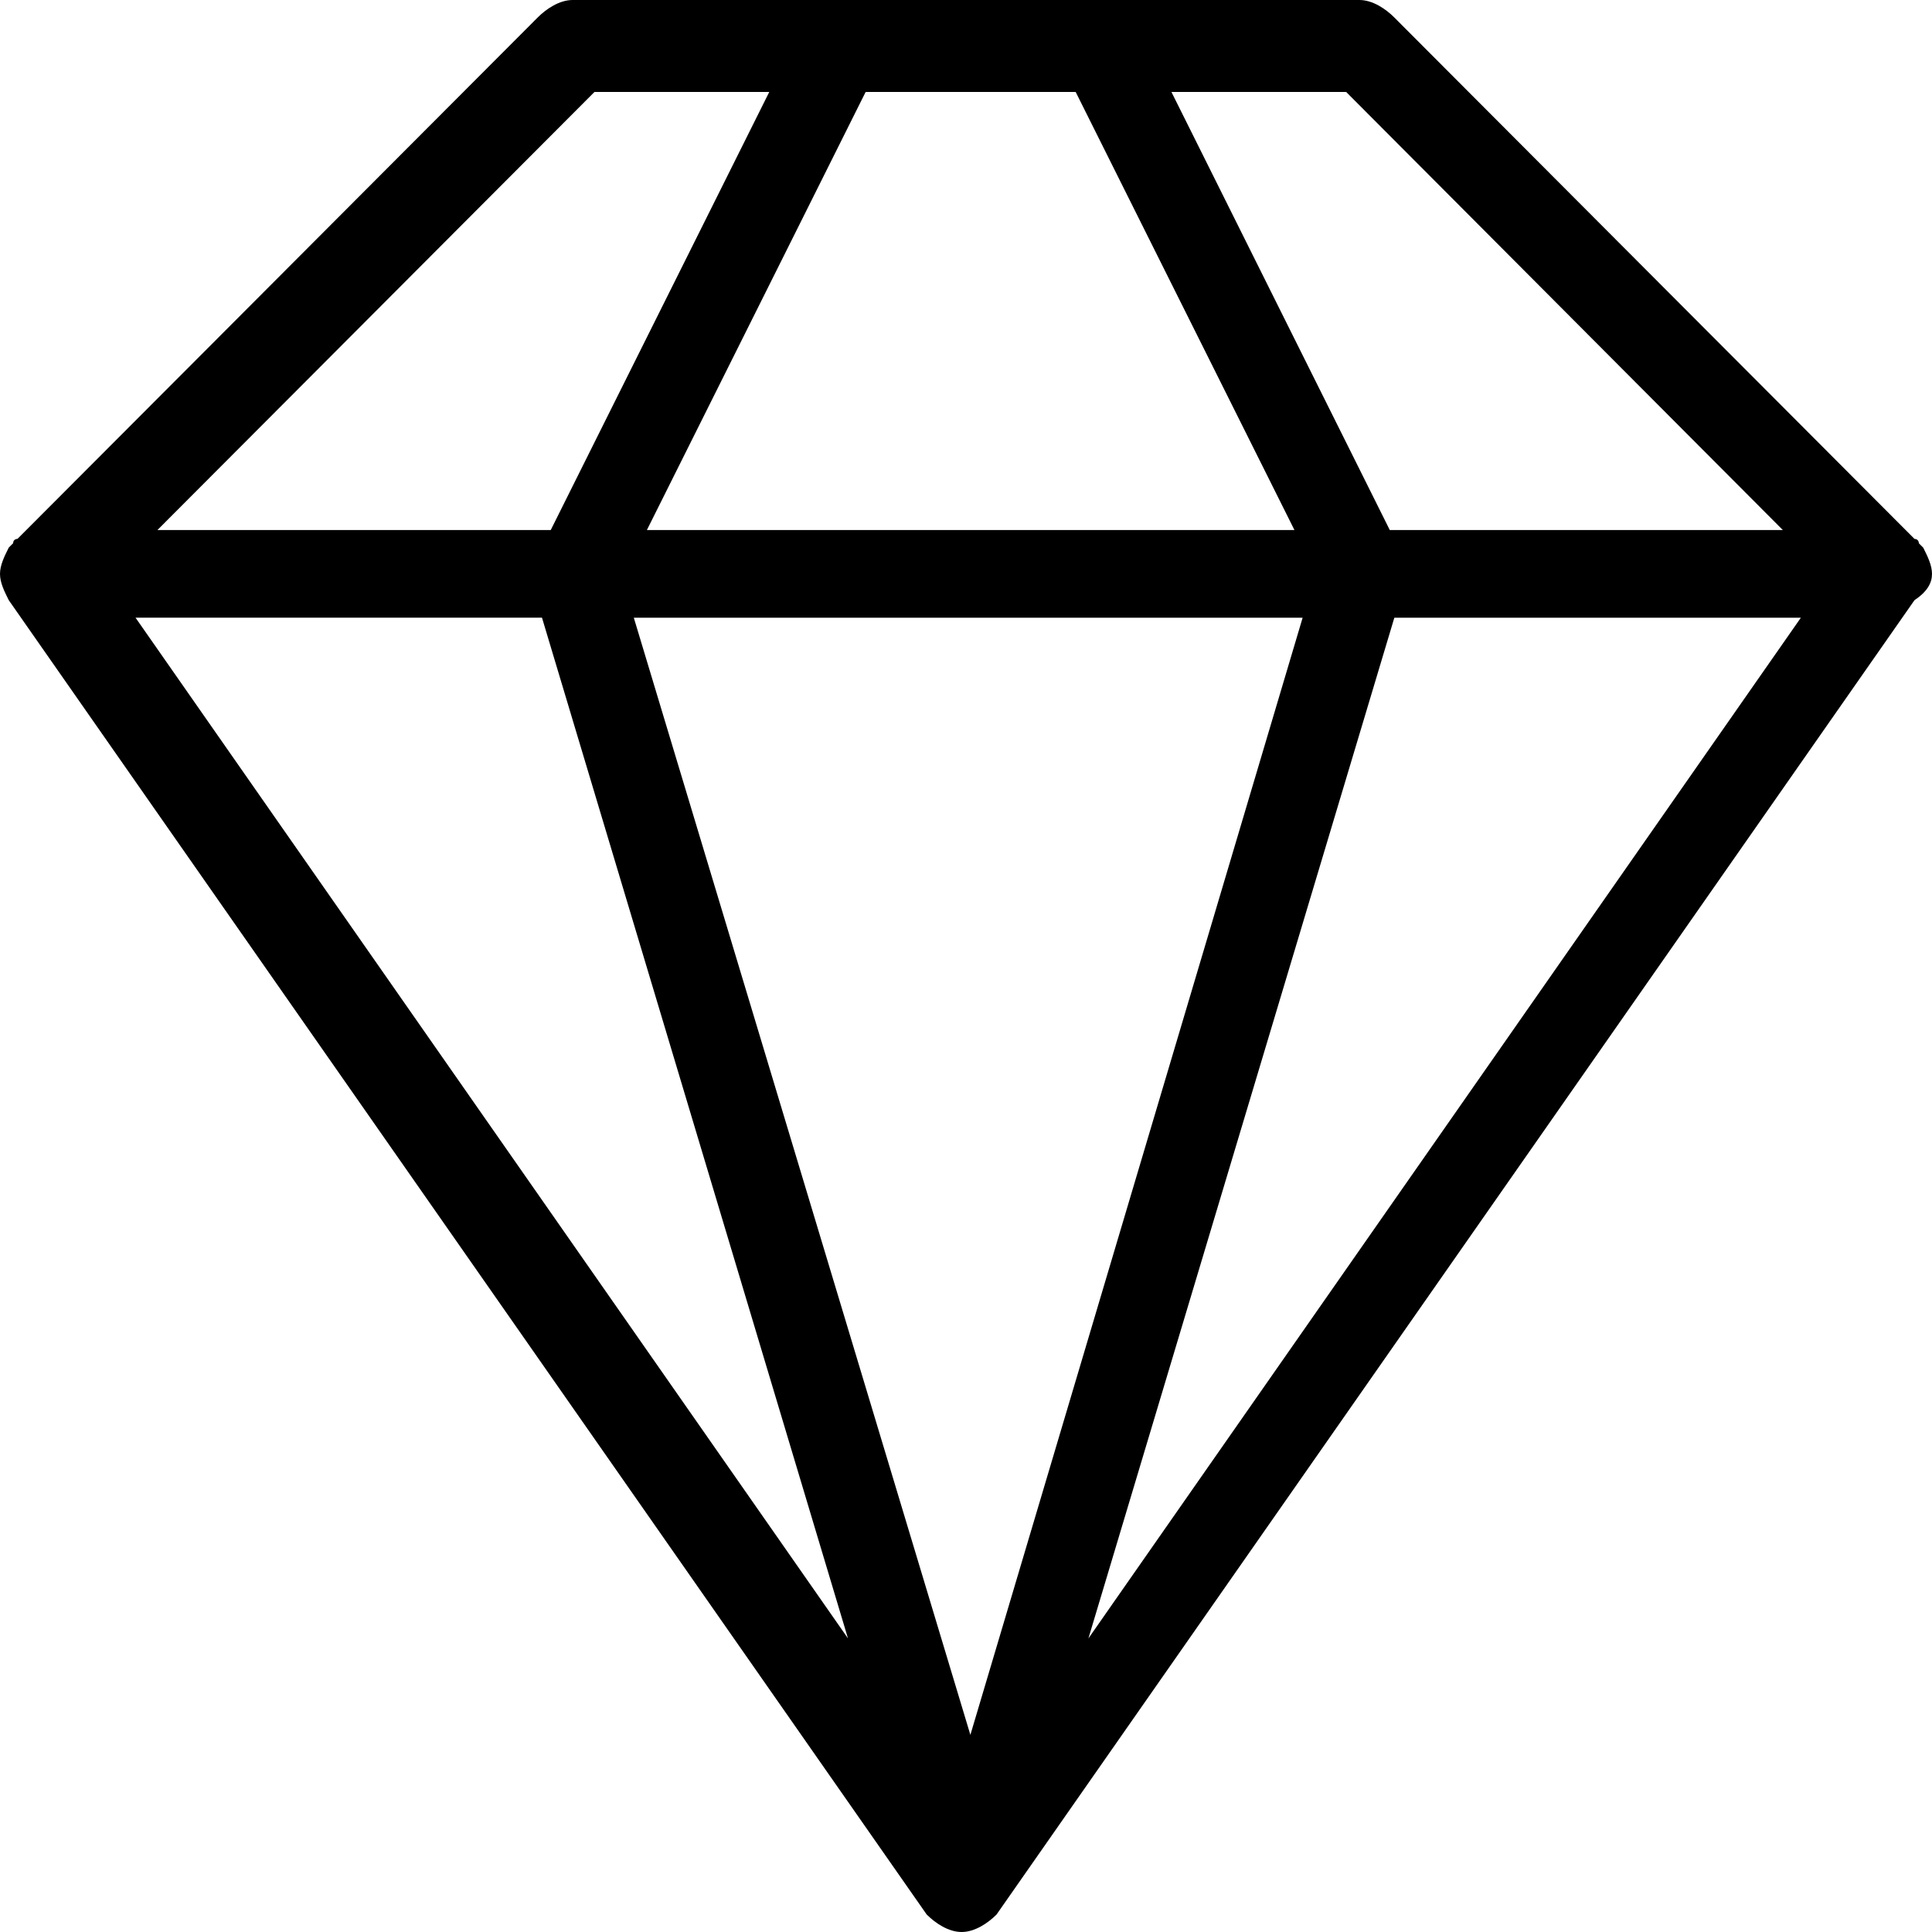
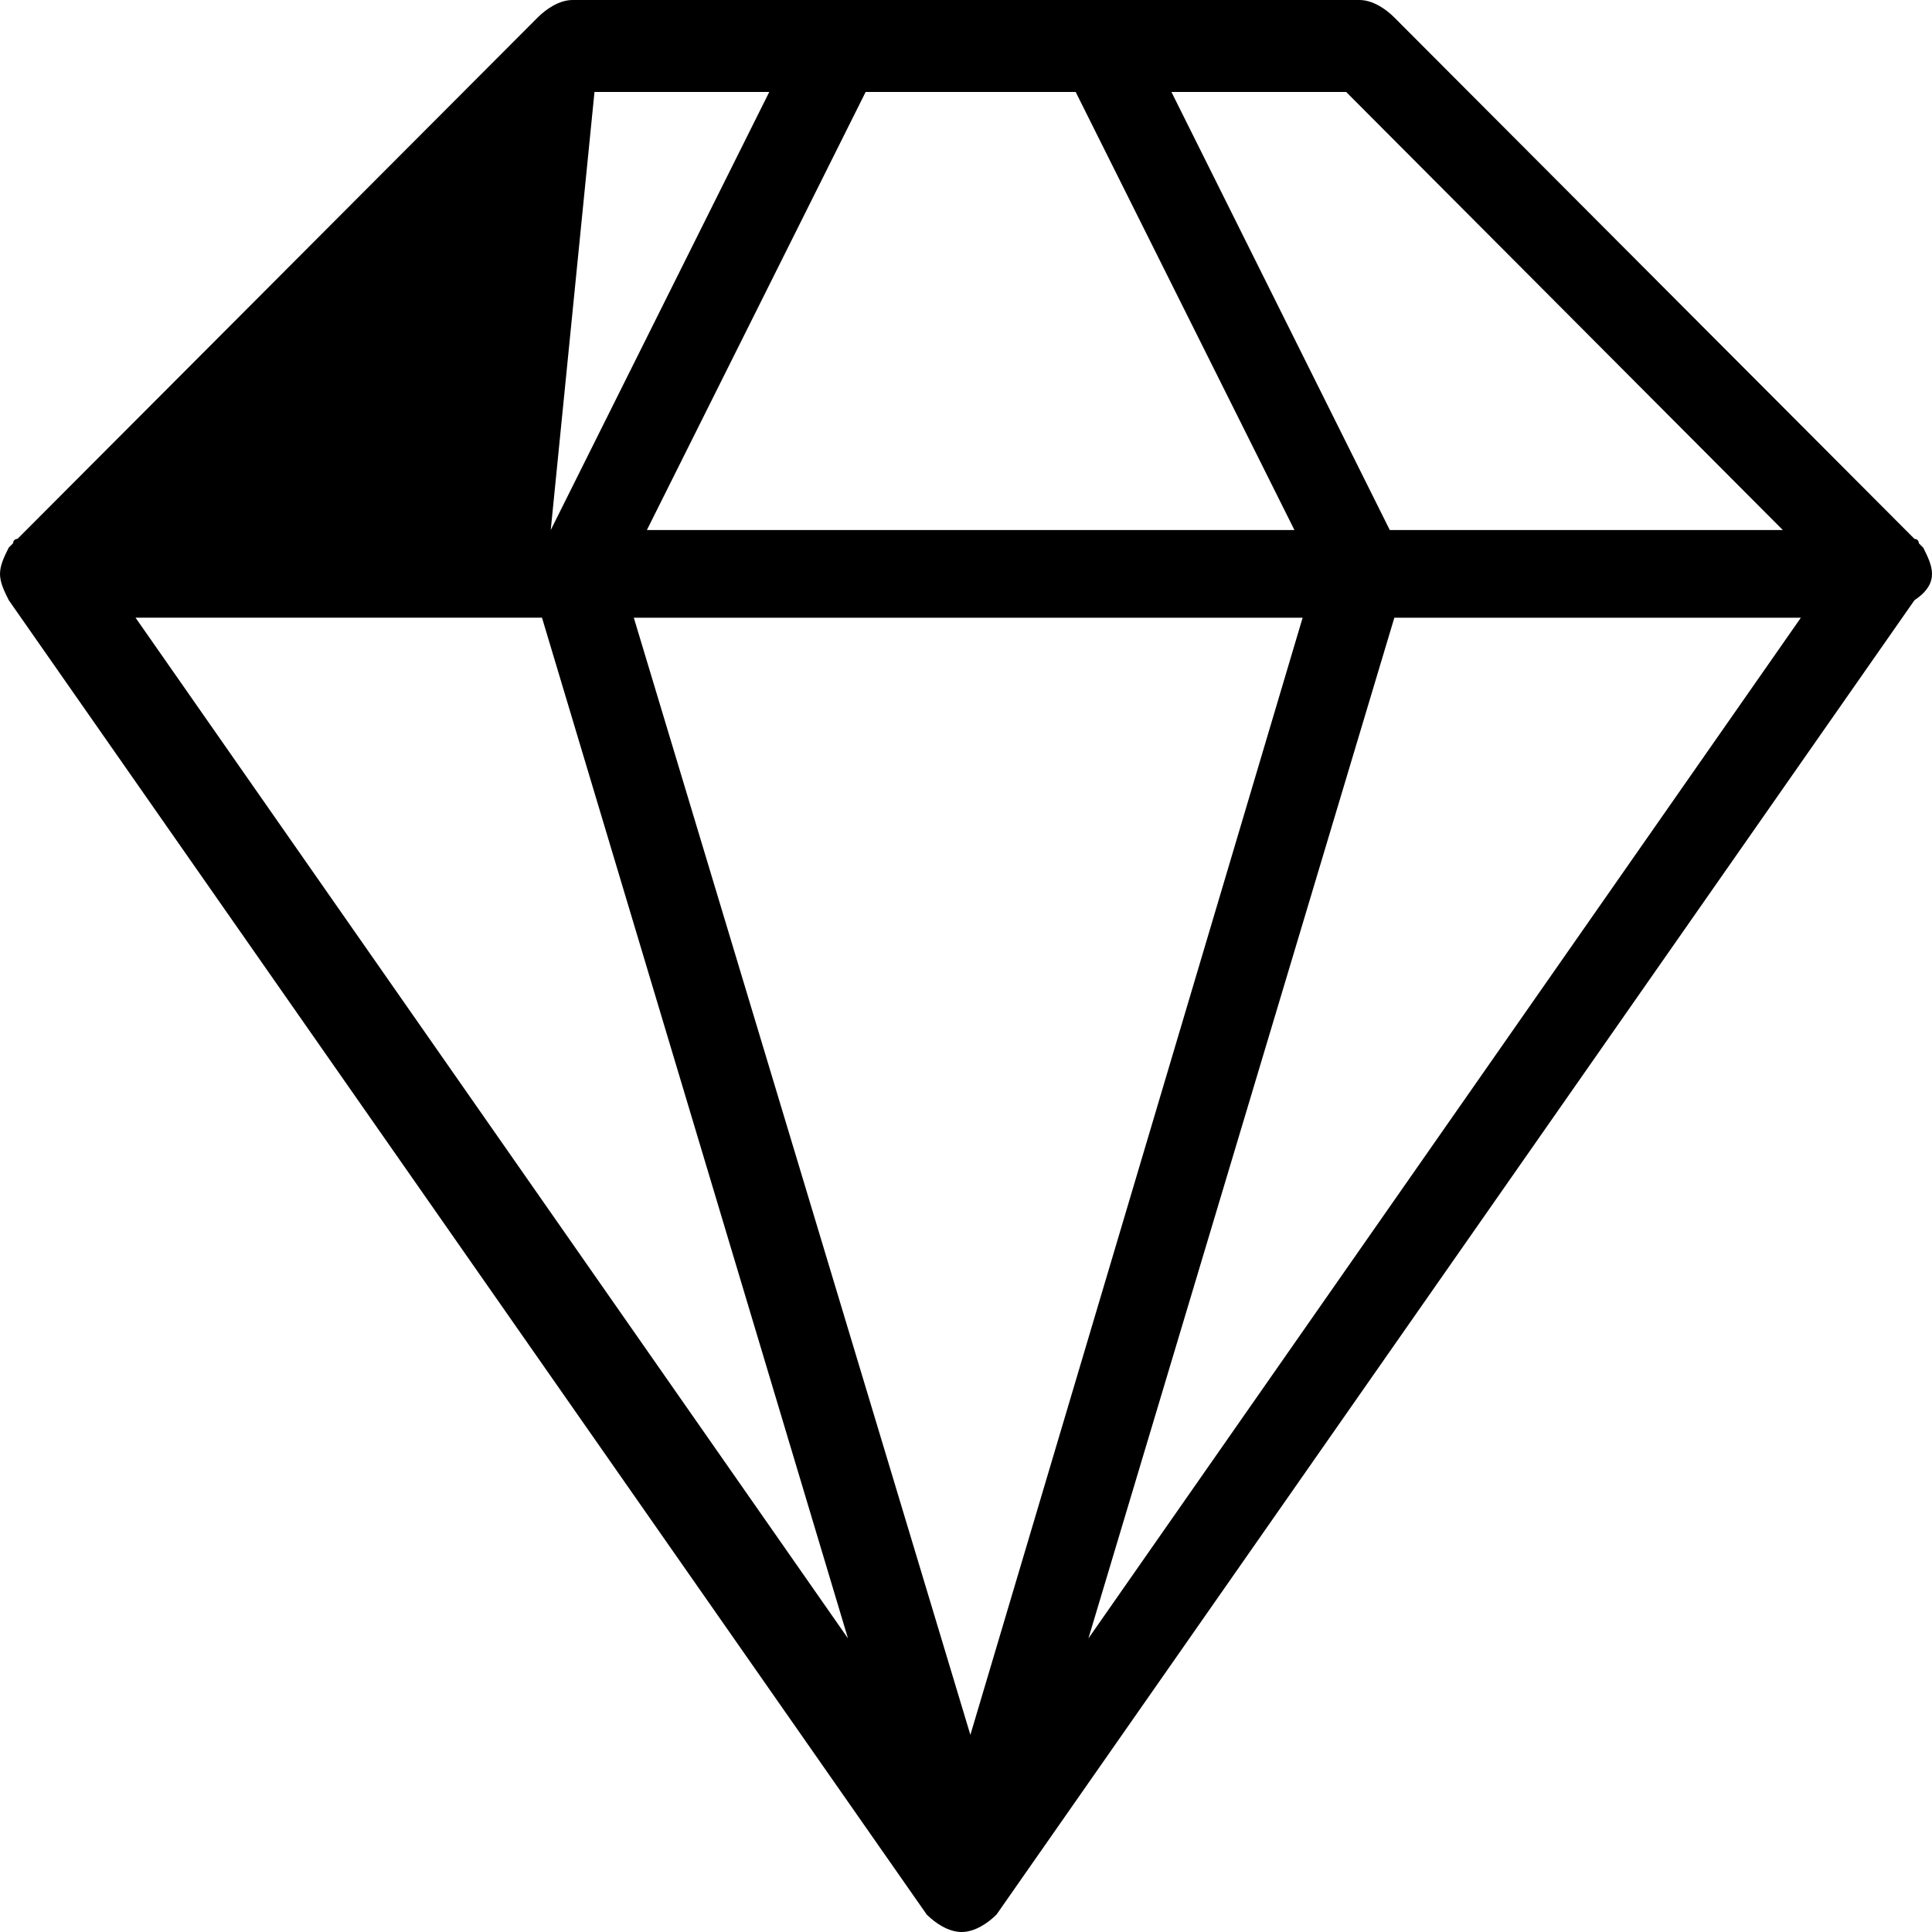
<svg xmlns="http://www.w3.org/2000/svg" width="34" height="34" viewBox="0 0 34 34">
  <g>
    <g>
-       <path d="M19.154 28.834l5.384-17.963h7.154zm-2.077 1.697l-5.923-19.66h11.77zM2.385 10.87h7.153l5.385 17.963zm8.077-9.252h3.076l-3.846 7.71H2.77zm8.468 0l3.85 7.71H11.384l3.85-7.71zm4.76 0l7.685 7.71h-6.917l-3.843-7.71zM34 10.1c0-.153-.077-.308-.154-.462l-.077-.077s0-.077-.077-.077L24.538.308C24.385.154 24.154 0 23.923 0H10.077c-.23 0-.462.154-.615.308L.308 9.483s-.077 0-.077.077l-.077.077C.077 9.791 0 9.946 0 10.1c0 .154.077.308.154.462l16.154 23.13c.154.154.384.308.615.308.23 0 .462-.154.615-.308l16.154-23.13c.231-.154.308-.308.308-.462z" />
+       <path d="M19.154 28.834l5.384-17.963h7.154zm-2.077 1.697l-5.923-19.66h11.77zM2.385 10.87h7.153l5.385 17.963zm8.077-9.252h3.076l-3.846 7.71zm8.468 0l3.85 7.71H11.384l3.85-7.71zm4.76 0l7.685 7.71h-6.917l-3.843-7.71zM34 10.1c0-.153-.077-.308-.154-.462l-.077-.077s0-.077-.077-.077L24.538.308C24.385.154 24.154 0 23.923 0H10.077c-.23 0-.462.154-.615.308L.308 9.483s-.077 0-.077.077l-.077.077C.077 9.791 0 9.946 0 10.1c0 .154.077.308.154.462l16.154 23.13c.154.154.384.308.615.308.23 0 .462-.154.615-.308l16.154-23.13c.231-.154.308-.308.308-.462z" />
    </g>
  </g>
</svg>